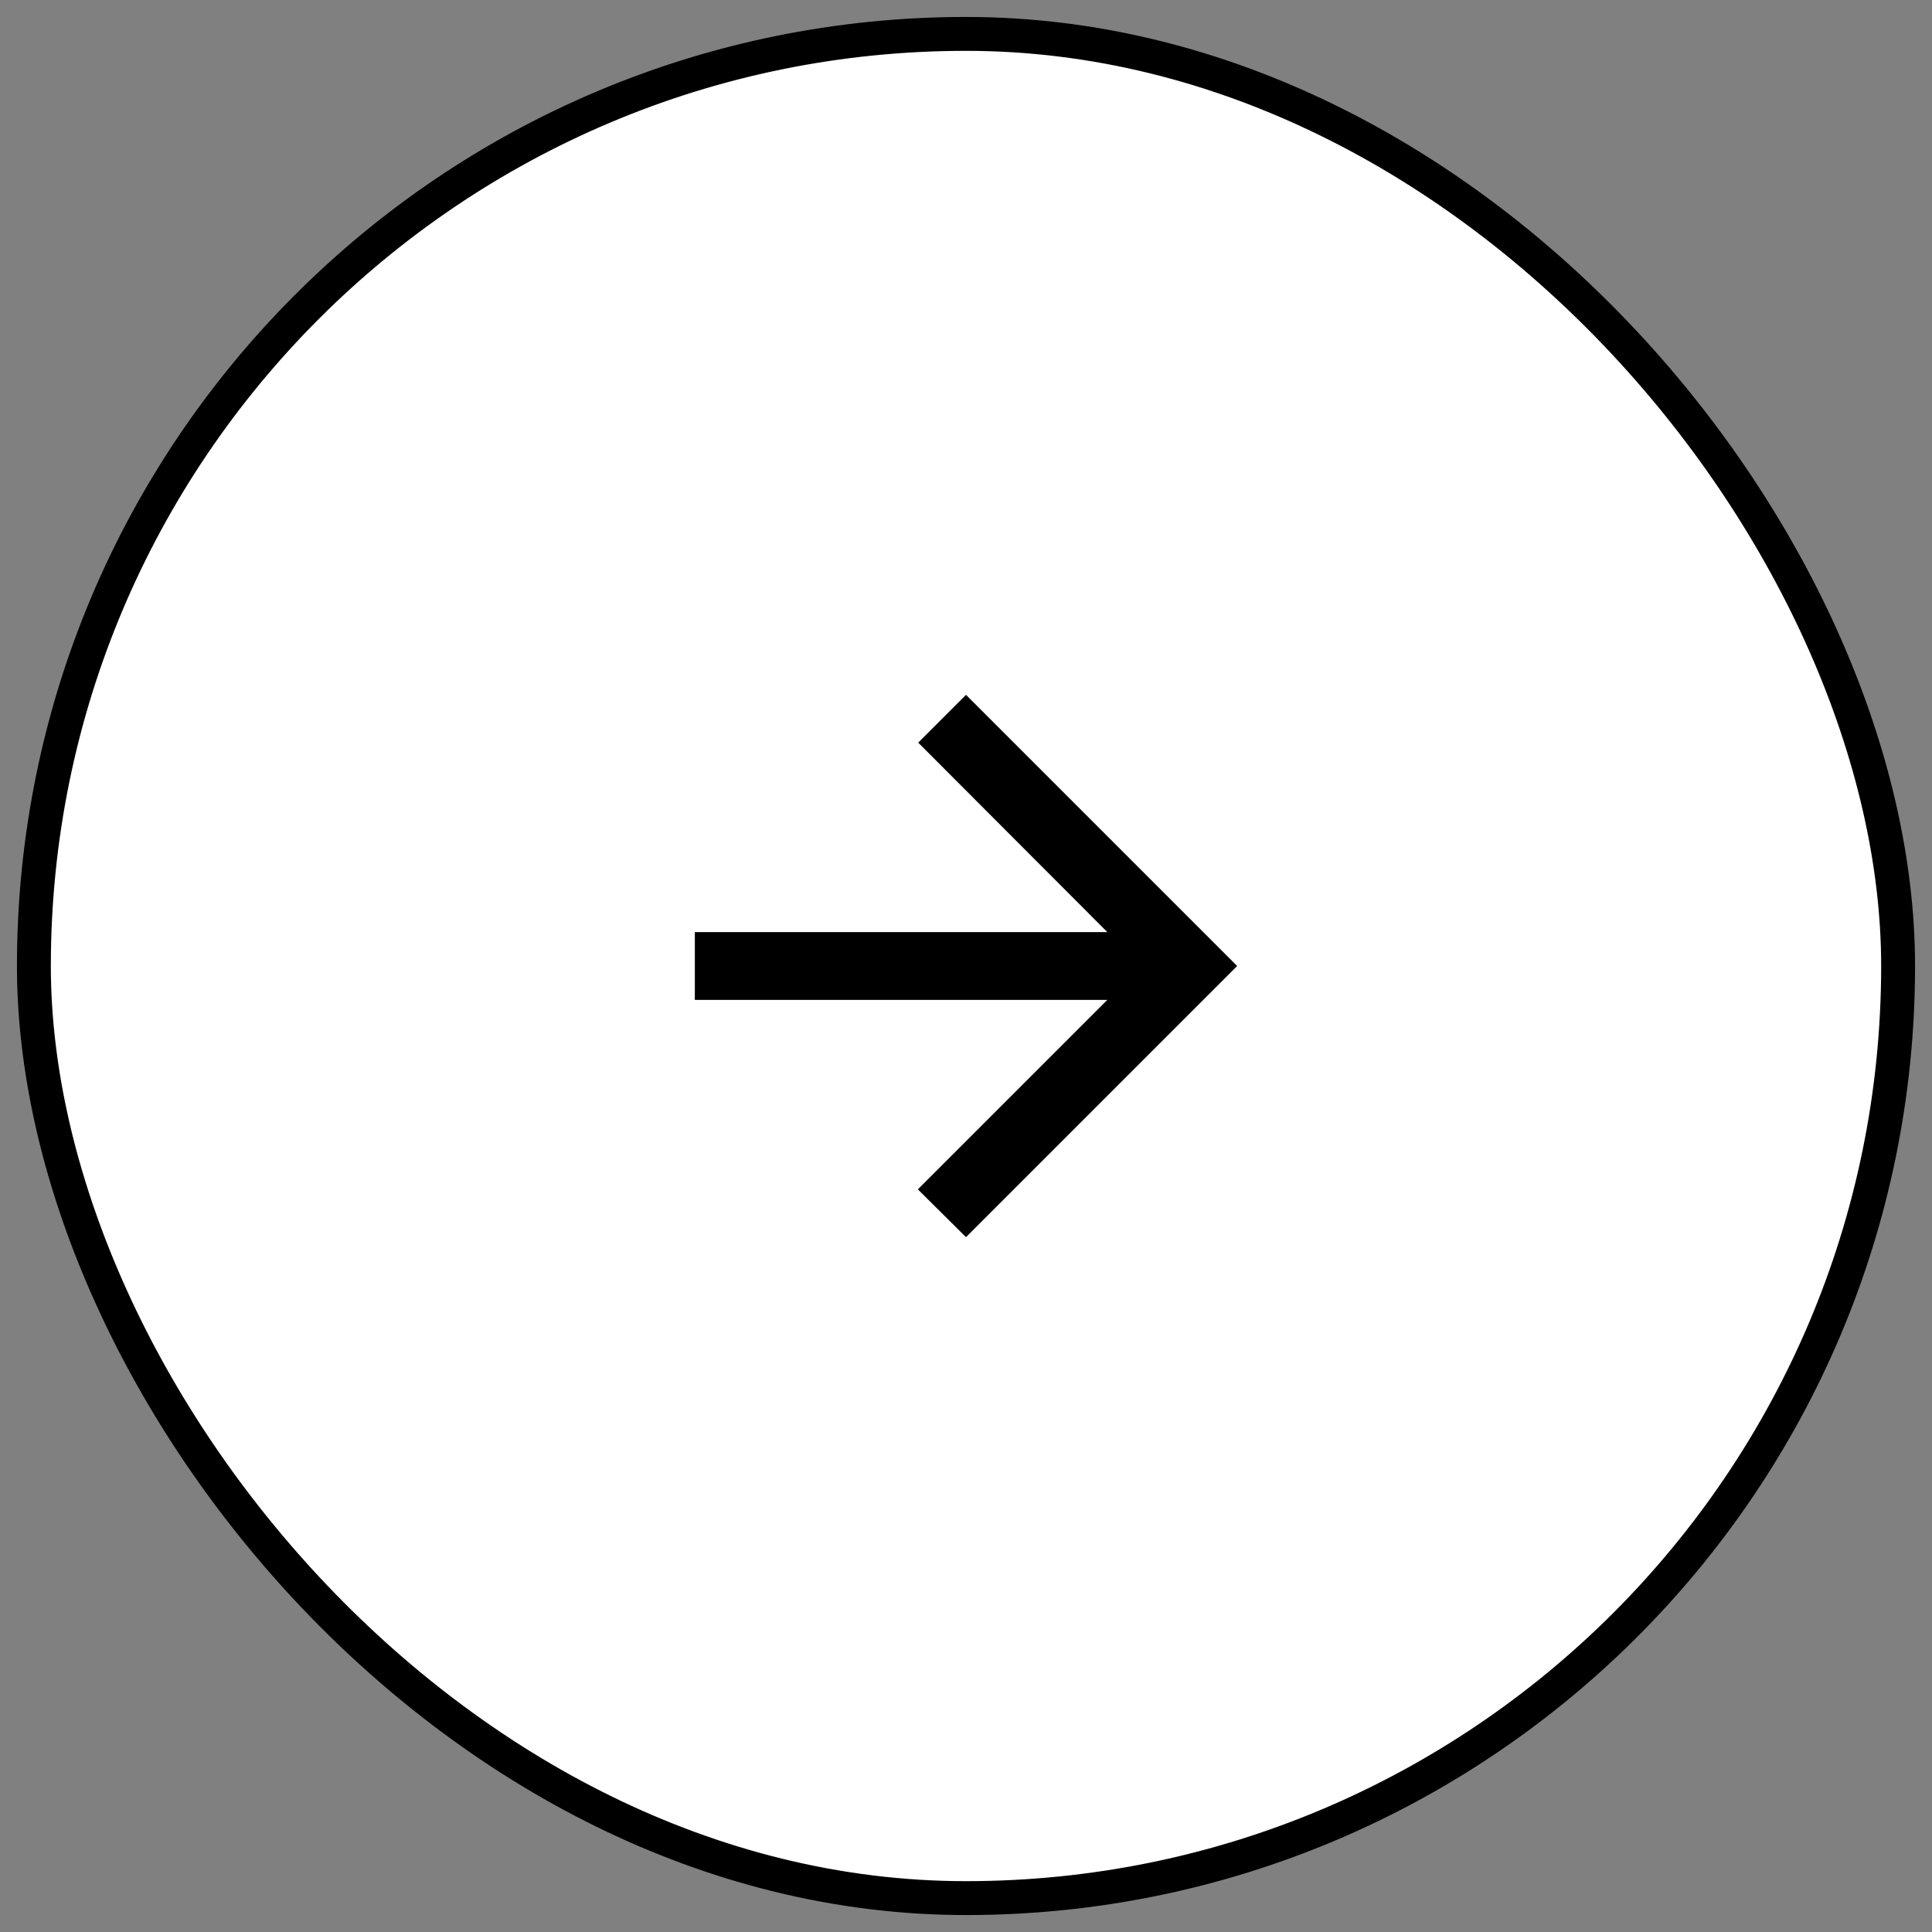
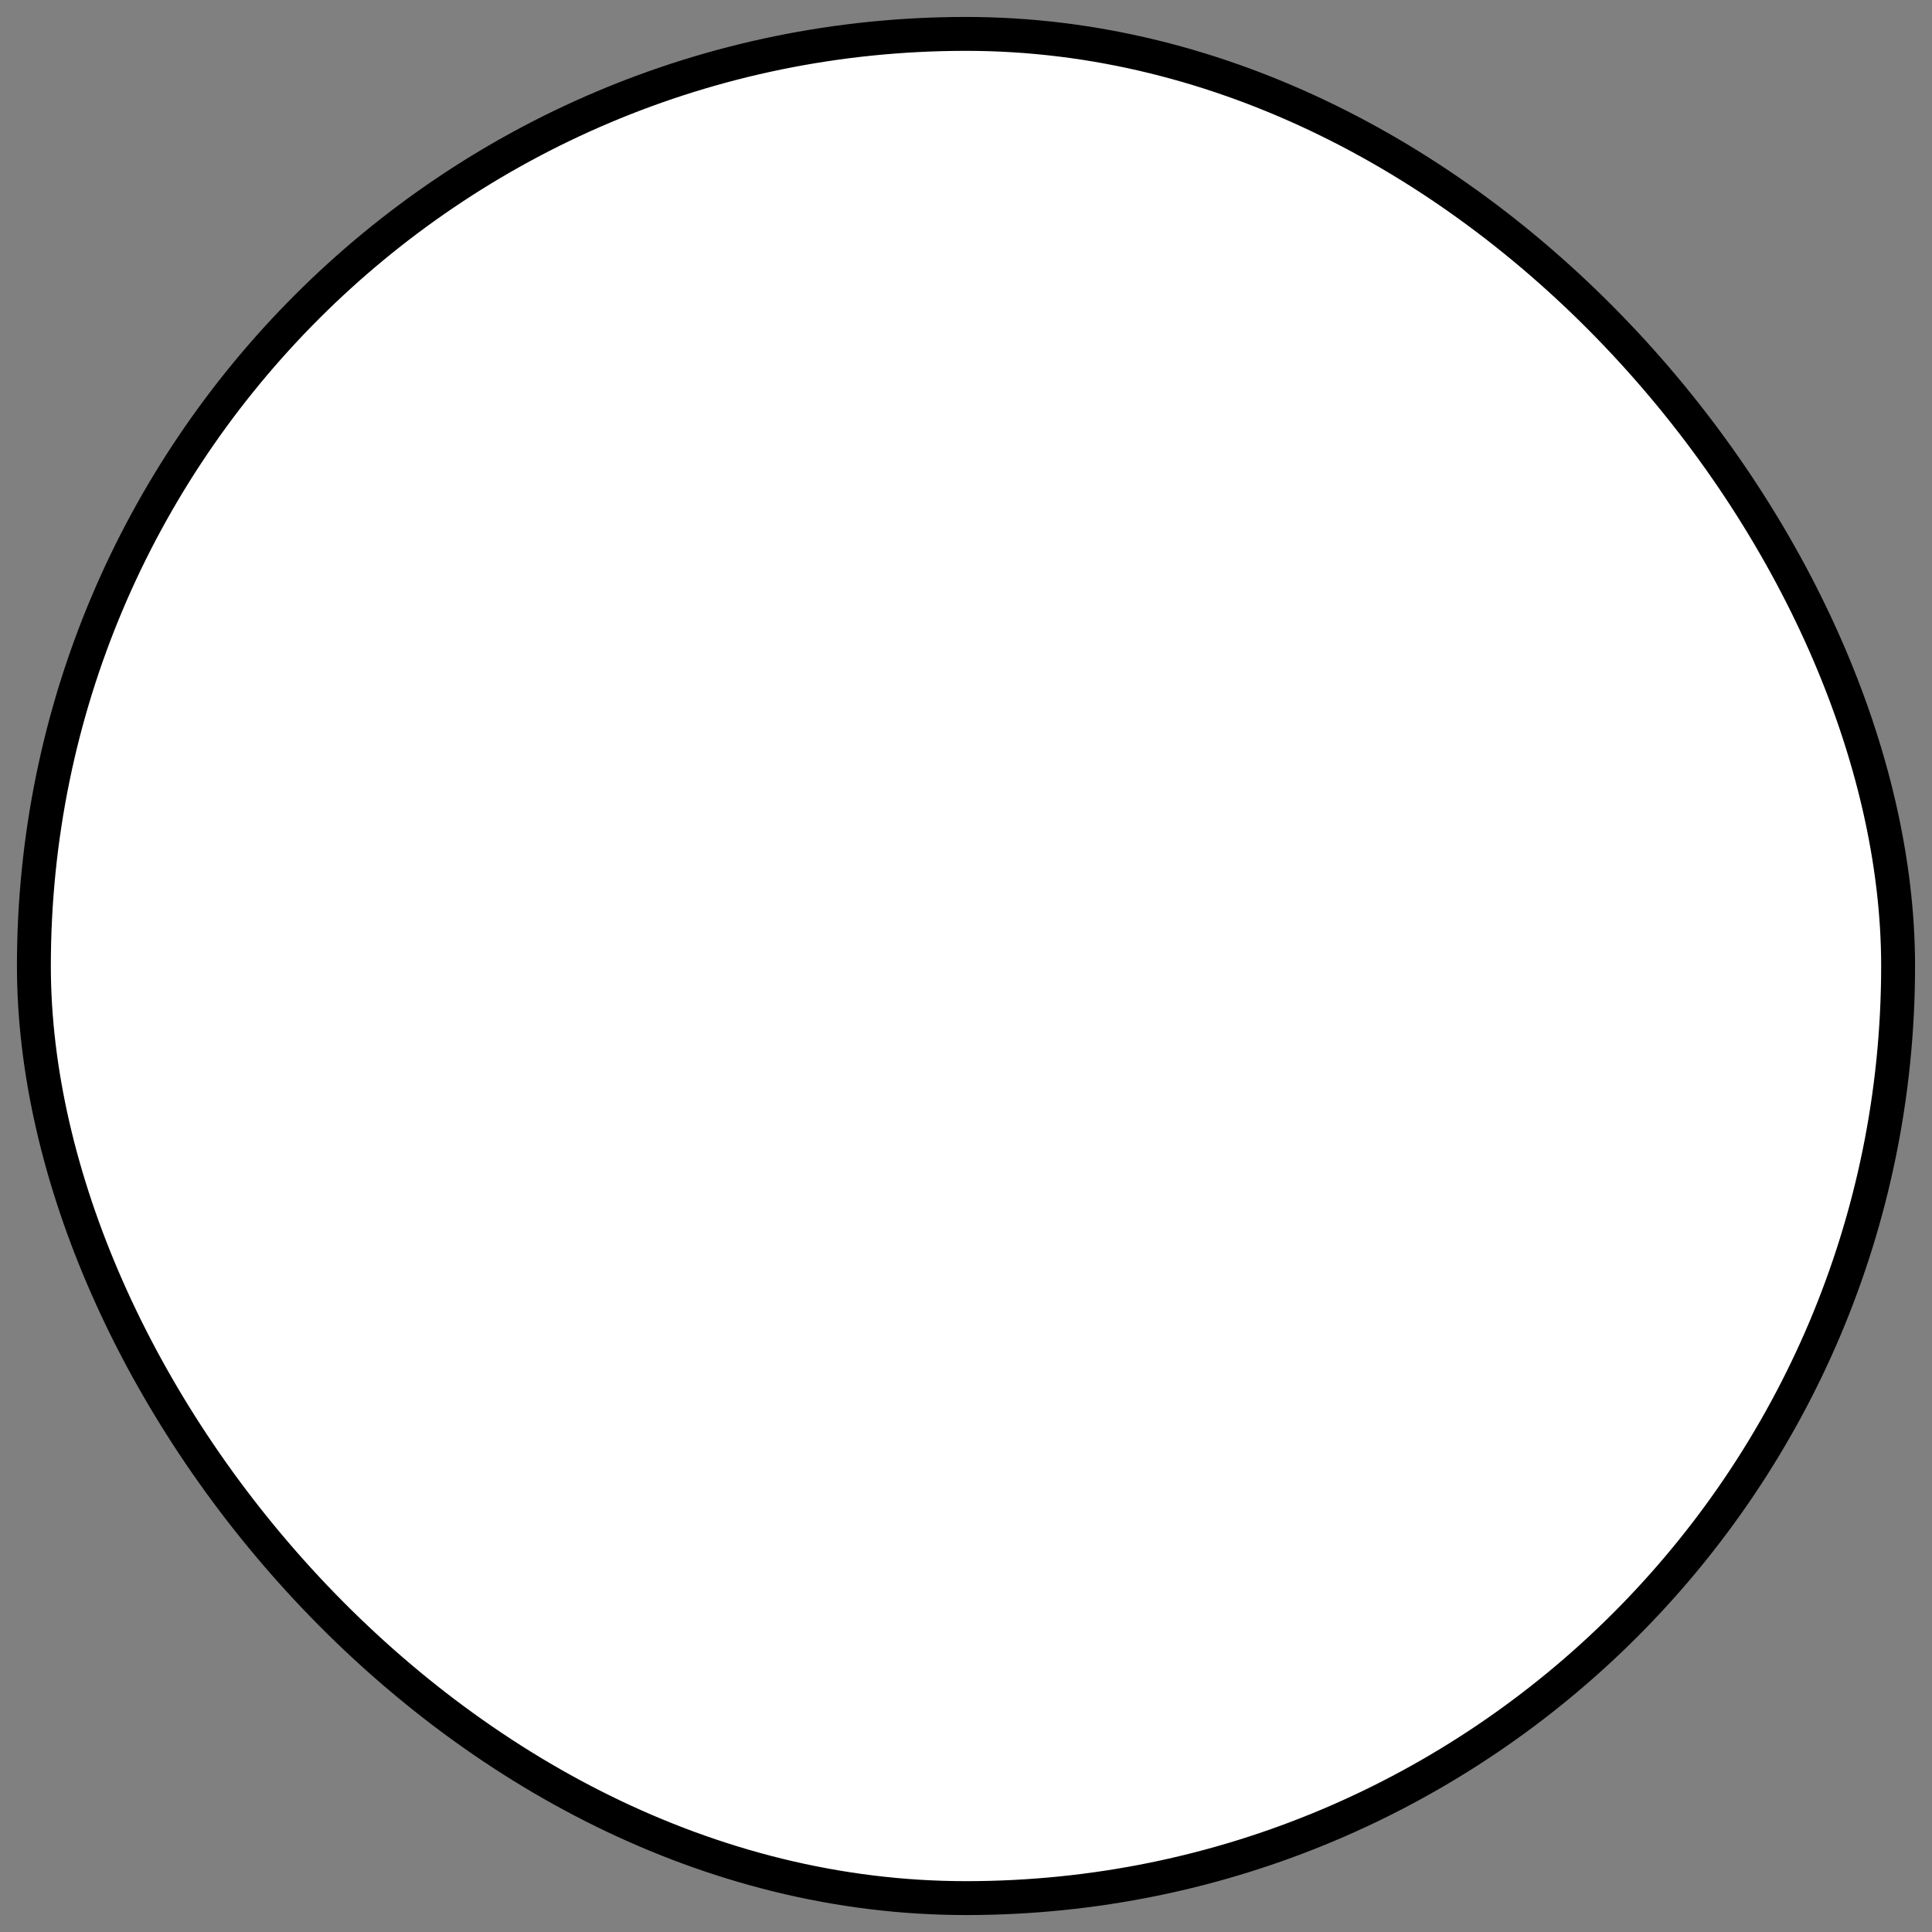
<svg xmlns="http://www.w3.org/2000/svg" width="57" height="57" viewBox="0 0 57 57" fill="none">
  <rect x="0" y="0" width="57" height="57" fill="#808080" stroke="none" />
  <rect x="56" y="56" width="55" height="55" rx="27.5" transform="rotate(180 56 56)" fill="white" />
  <rect x="56" y="56" width="55" height="55" rx="27.5" transform="rotate(180 56 56)" stroke="black" />
-   <path d="M20.5 29.5L32.67 29.5L27.08 35.09L28.5 36.5L36.5 28.5L28.5 20.5L27.09 21.91L32.67 27.5L20.5 27.5L20.5 29.5Z" fill="black" />
</svg>